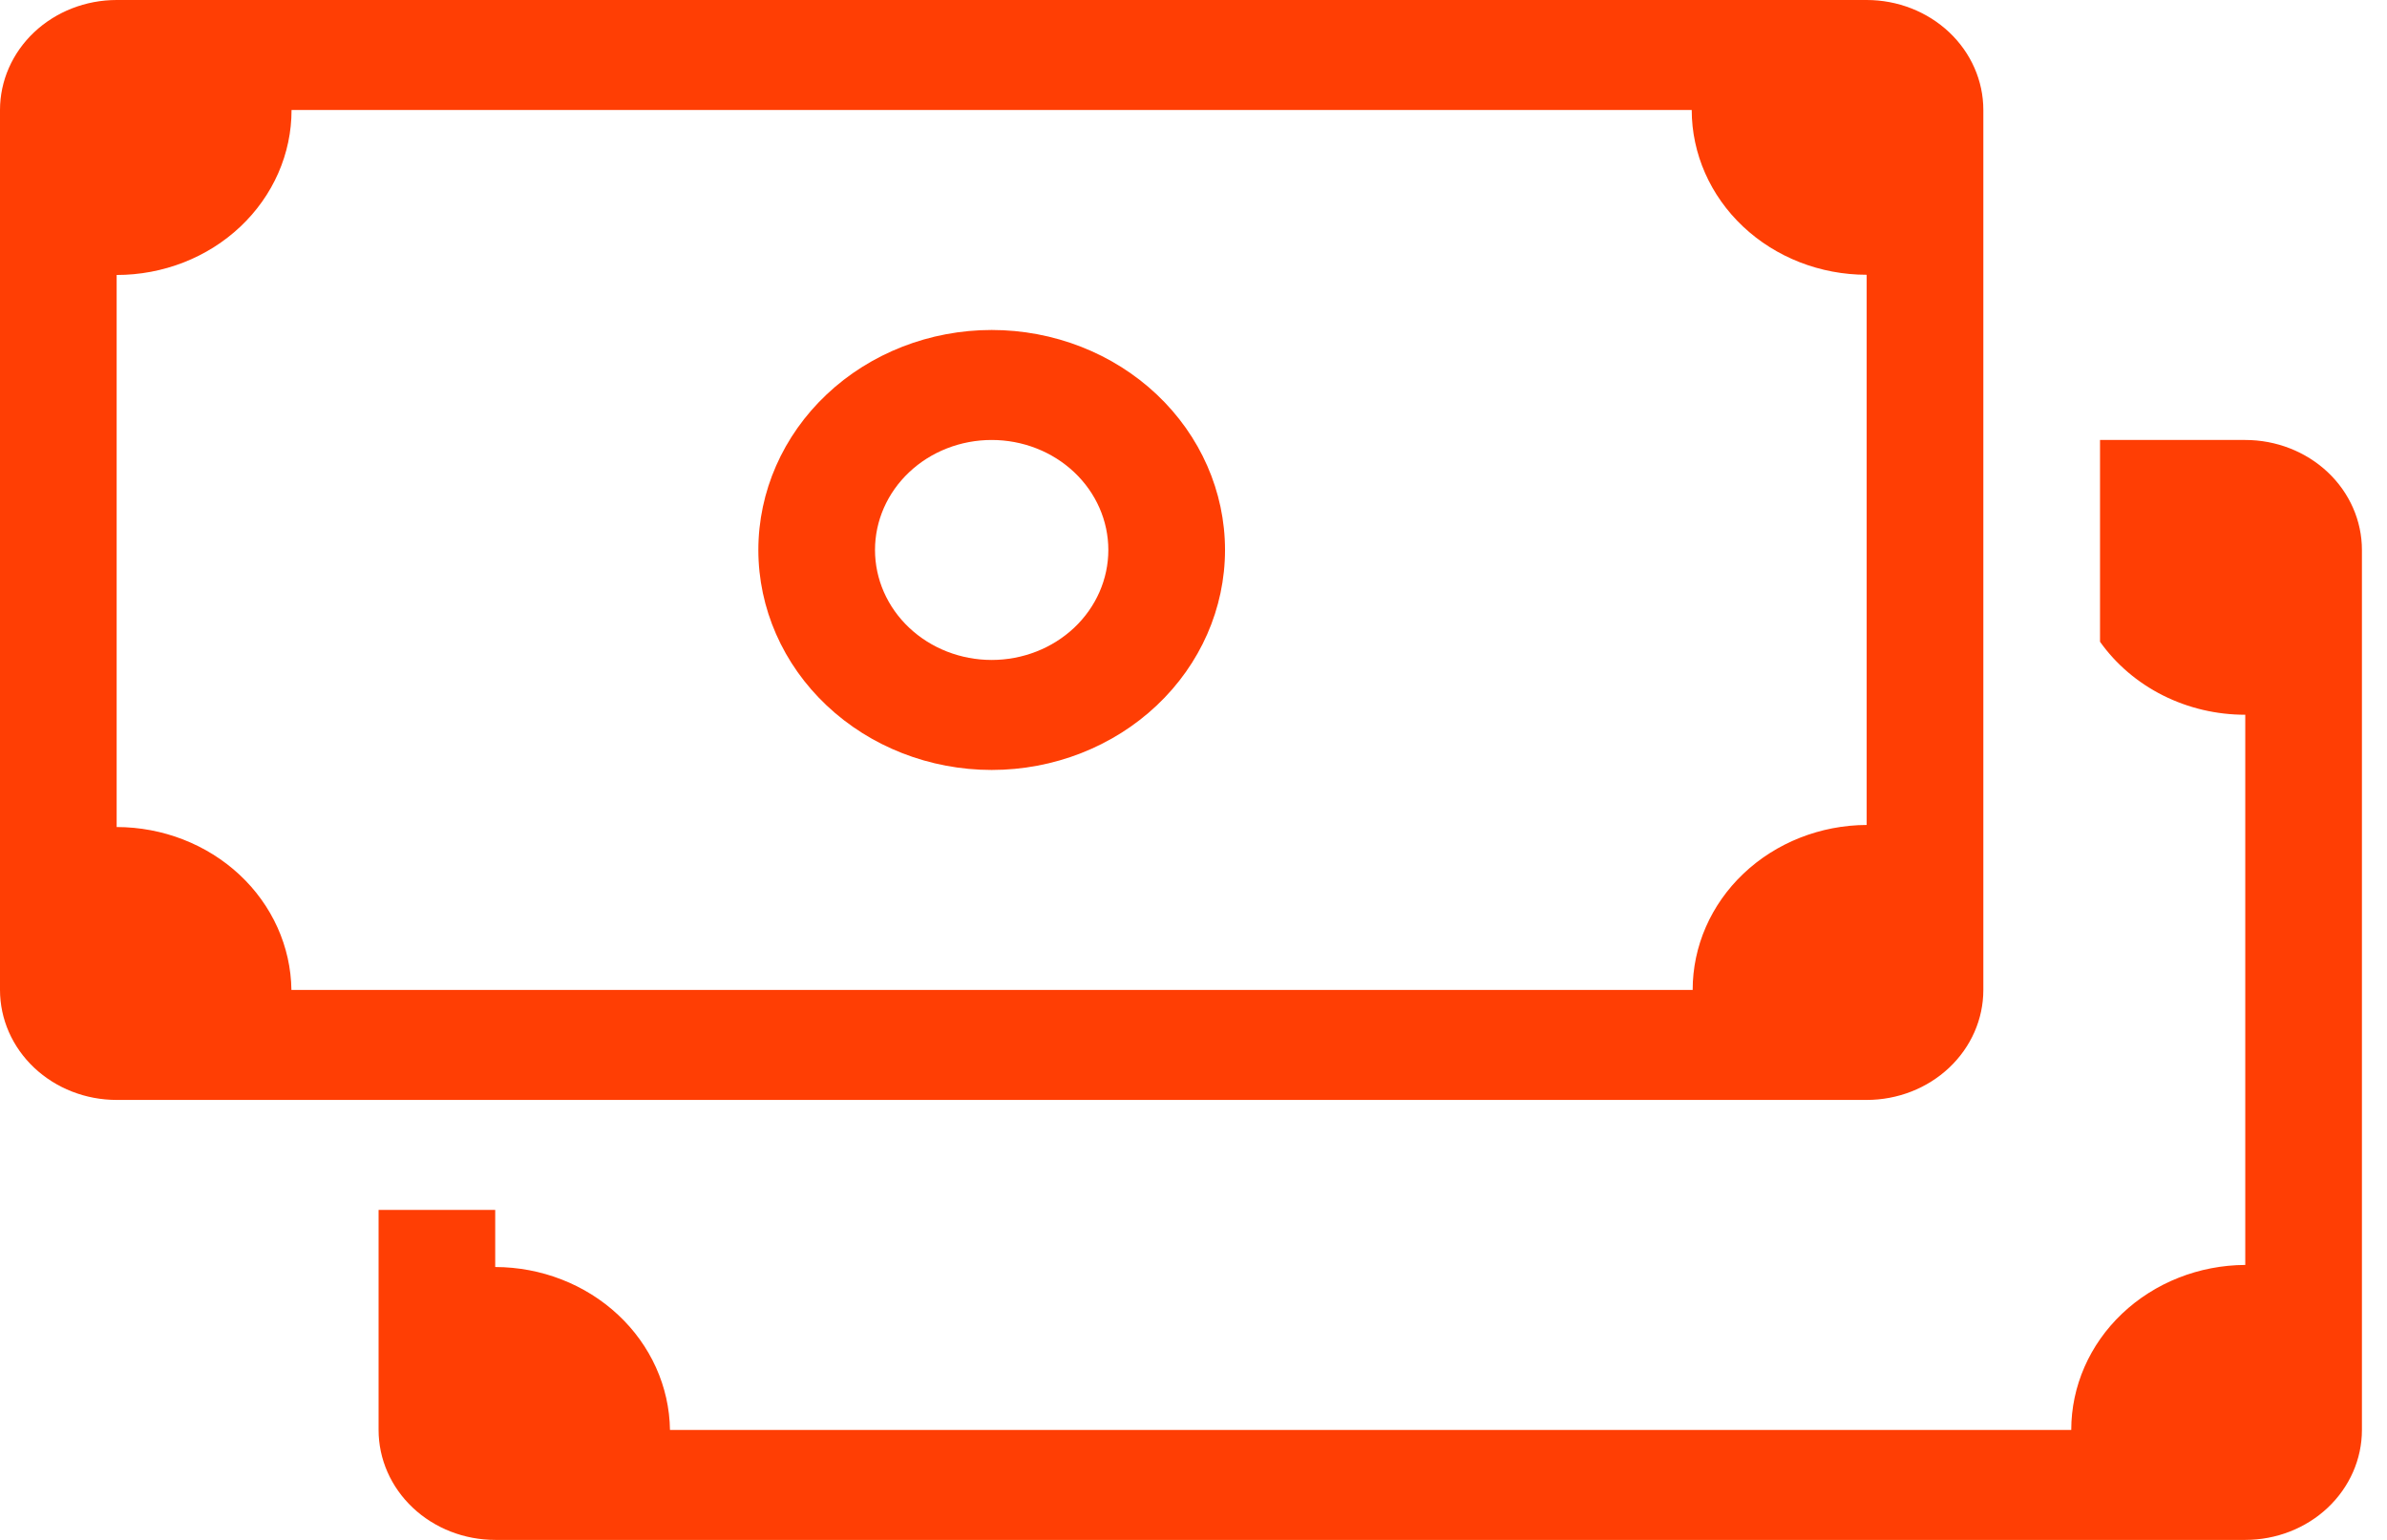
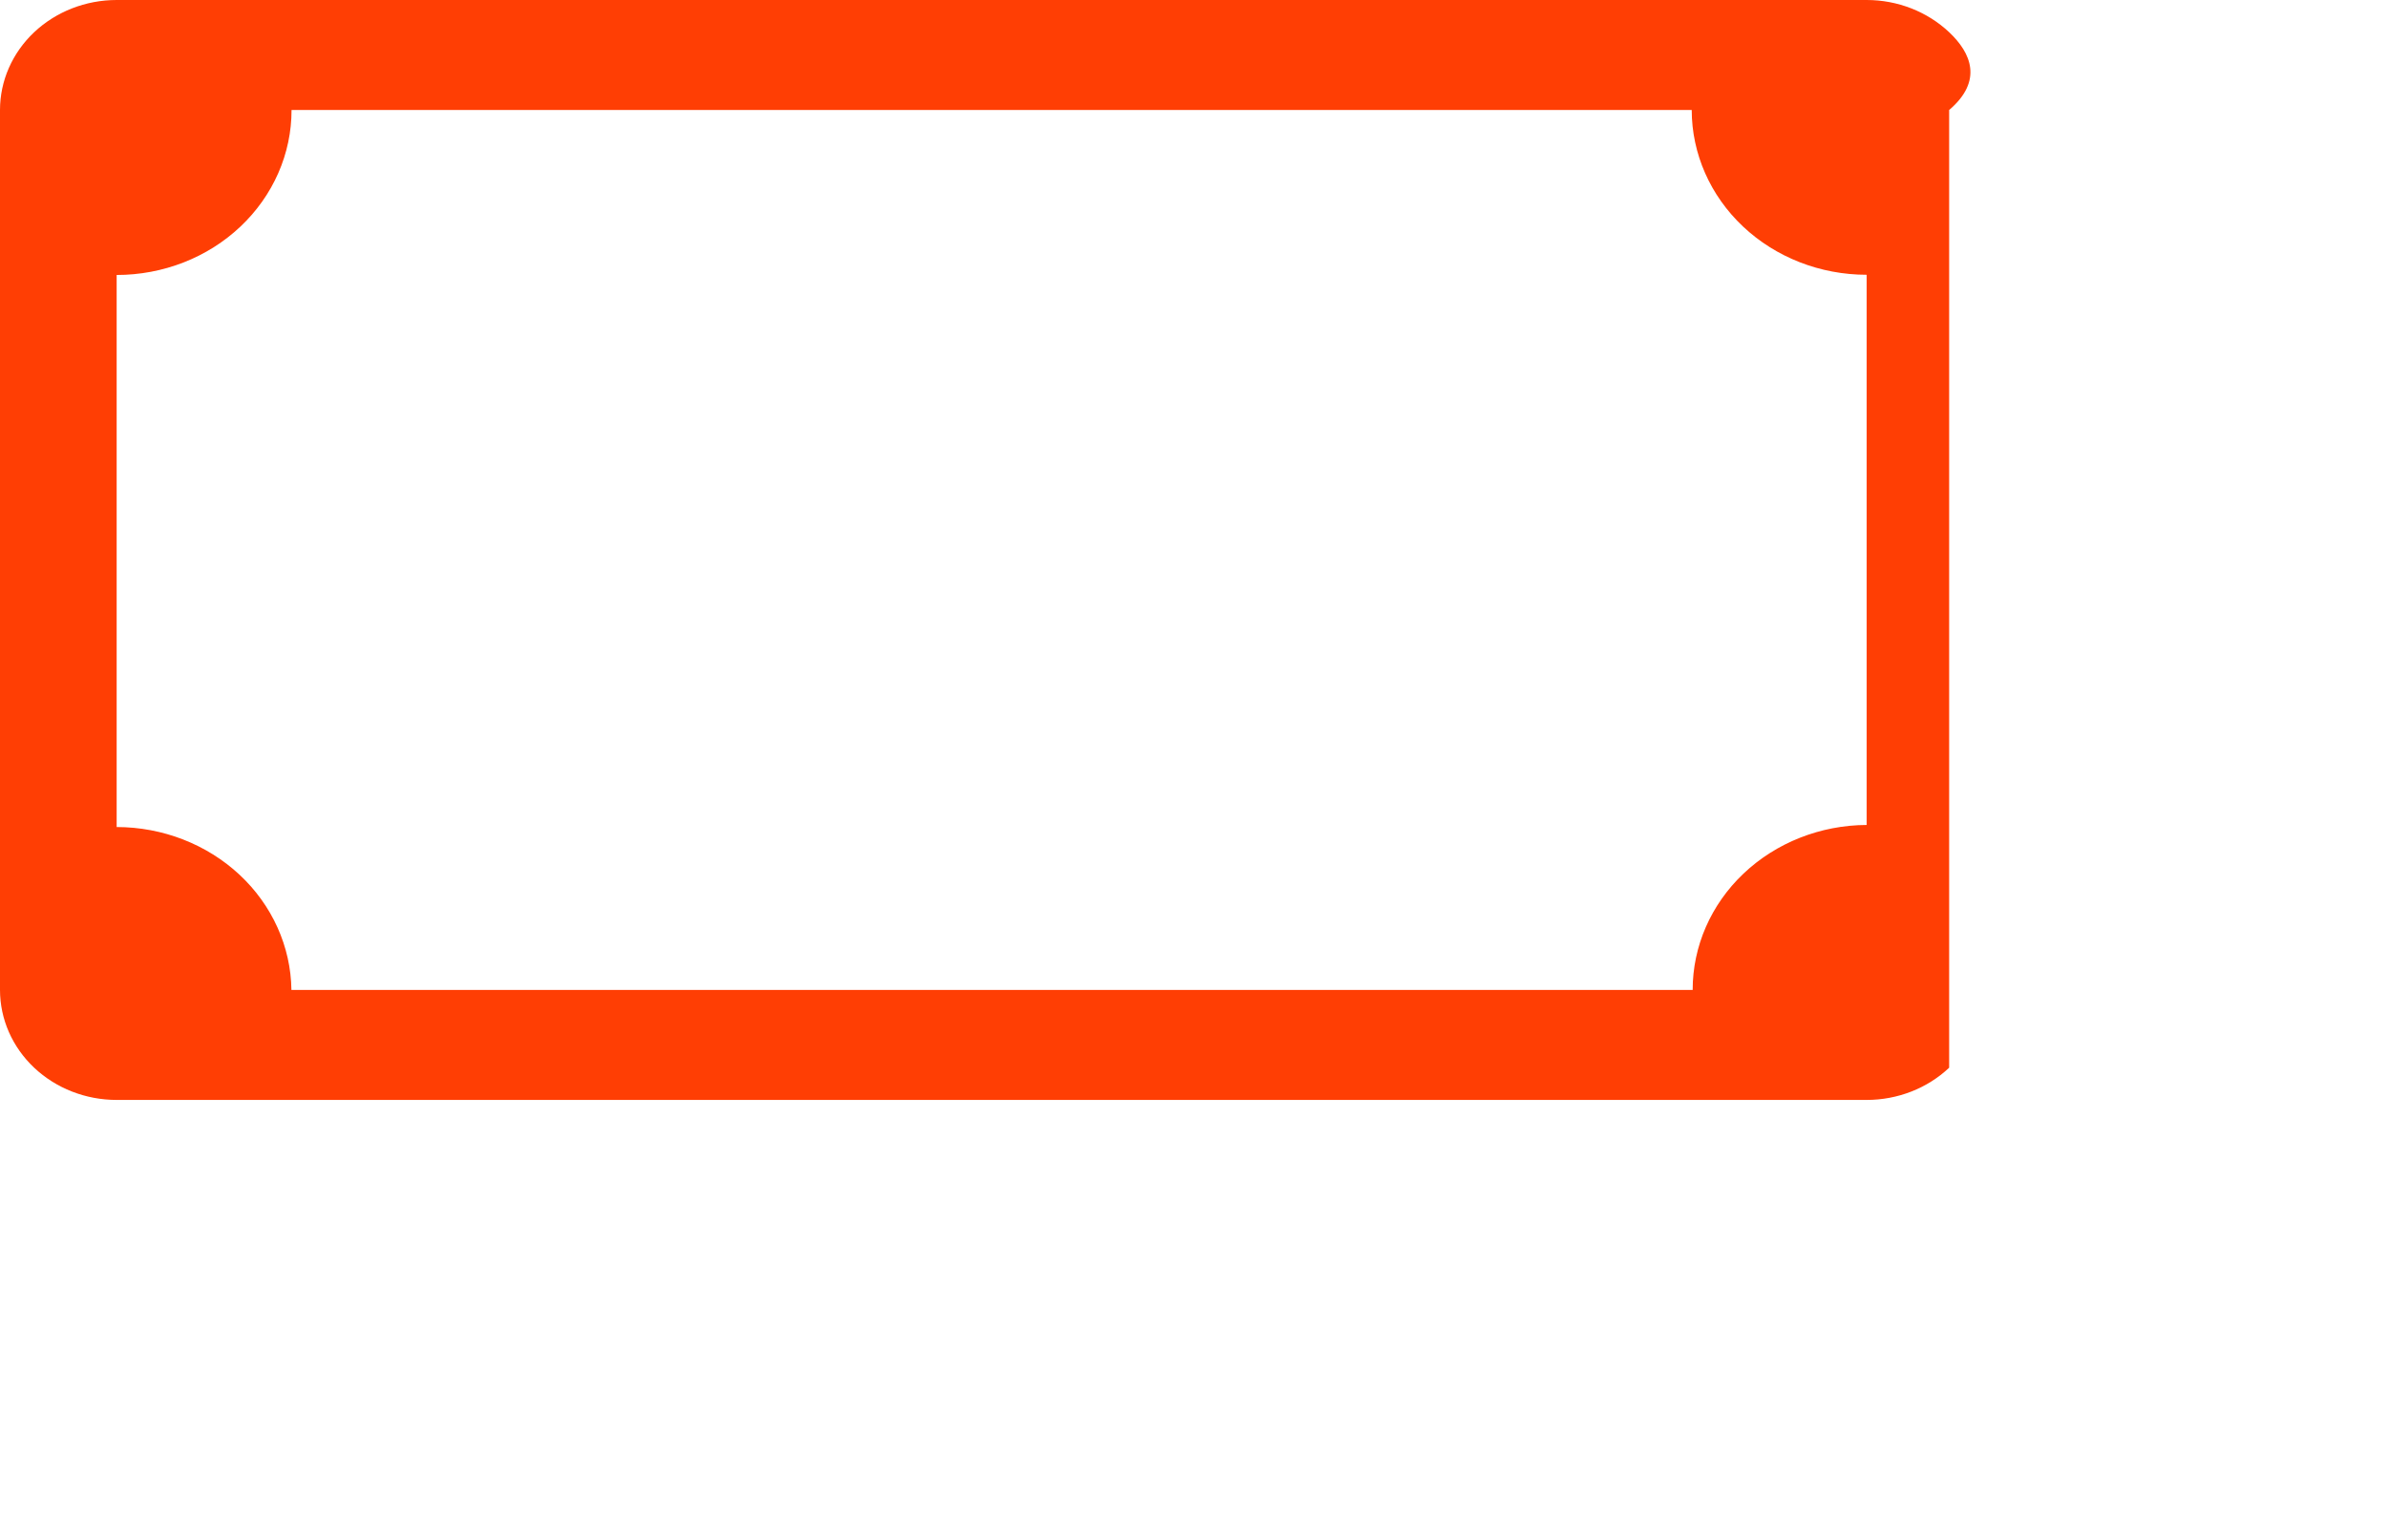
<svg xmlns="http://www.w3.org/2000/svg" width="93" height="60" viewBox="0 0 93 60" fill="none">
-   <path fill-rule="evenodd" clip-rule="evenodd" d="M14.75 47.143V55.715C14.75 56.851 15.229 57.941 16.082 58.745C16.934 59.549 18.09 60 19.296 60H87.478C88.683 60 89.839 59.549 90.692 58.745C91.544 57.941 92.023 56.851 92.023 55.715V21.429C92.023 20.292 91.544 19.202 90.692 18.398C89.839 17.595 88.683 17.143 87.478 17.143H81.819V25.005C82.441 25.881 83.283 26.599 84.27 27.095C85.258 27.591 86.359 27.85 87.478 27.849V49.286C85.676 49.295 83.952 49.977 82.681 51.182C81.411 52.386 80.698 54.016 80.698 55.715H26.103C26.079 54.026 25.351 52.413 24.077 51.226C22.803 50.038 21.085 49.371 19.294 49.367V47.143H14.748H14.75Z" fill="#FF3E04" />
-   <path fill-rule="evenodd" clip-rule="evenodd" d="M38.637 25.714C39.842 25.714 40.998 25.262 41.851 24.459C42.703 23.655 43.182 22.565 43.182 21.428C43.182 20.292 42.703 19.202 41.851 18.398C40.998 17.594 39.842 17.143 38.637 17.143C37.431 17.143 36.275 17.594 35.423 18.398C34.57 19.202 34.091 20.292 34.091 21.428C34.091 22.565 34.57 23.655 35.423 24.459C36.275 25.262 37.431 25.714 38.637 25.714ZM38.637 30C41.048 30 43.36 29.097 45.065 27.489C46.77 25.882 47.728 23.702 47.728 21.428C47.728 19.155 46.77 16.975 45.065 15.367C43.36 13.76 41.048 12.857 38.637 12.857C36.226 12.857 33.913 13.76 32.209 15.367C30.504 16.975 29.546 19.155 29.546 21.428C29.546 23.702 30.504 25.882 32.209 27.489C33.913 29.097 36.226 30 38.637 30Z" fill="#FF3E04" />
-   <path fill-rule="evenodd" clip-rule="evenodd" d="M4.545 0C3.34 0 2.184 0.452 1.331 1.255C0.479 2.059 0 3.149 0 4.286V38.571C0 39.708 0.479 40.798 1.331 41.602C2.184 42.406 3.34 42.857 4.545 42.857H72.727C73.933 42.857 75.089 42.406 75.941 41.602C76.794 40.798 77.273 39.708 77.273 38.571V4.286C77.273 3.149 76.794 2.059 75.941 1.255C75.089 0.452 73.933 0 72.727 0H4.545ZM11.359 4.286H65.911C65.913 5.989 66.632 7.622 67.91 8.826C69.188 10.03 70.921 10.706 72.727 10.706V32.143C70.925 32.151 69.2 32.833 67.93 34.037C66.659 35.242 65.947 36.872 65.948 38.571H11.354C11.332 36.882 10.605 35.269 9.331 34.081C8.056 32.894 6.337 32.226 4.545 32.224V10.714C5.441 10.714 6.327 10.548 7.154 10.225C7.981 9.902 8.732 9.428 9.365 8.831C9.998 8.234 10.5 7.525 10.842 6.745C11.184 5.966 11.36 5.13 11.359 4.286Z" fill="#FF3E04" />
+   <path fill-rule="evenodd" clip-rule="evenodd" d="M4.545 0C3.34 0 2.184 0.452 1.331 1.255C0.479 2.059 0 3.149 0 4.286V38.571C0 39.708 0.479 40.798 1.331 41.602C2.184 42.406 3.34 42.857 4.545 42.857H72.727C73.933 42.857 75.089 42.406 75.941 41.602V4.286C77.273 3.149 76.794 2.059 75.941 1.255C75.089 0.452 73.933 0 72.727 0H4.545ZM11.359 4.286H65.911C65.913 5.989 66.632 7.622 67.91 8.826C69.188 10.03 70.921 10.706 72.727 10.706V32.143C70.925 32.151 69.2 32.833 67.93 34.037C66.659 35.242 65.947 36.872 65.948 38.571H11.354C11.332 36.882 10.605 35.269 9.331 34.081C8.056 32.894 6.337 32.226 4.545 32.224V10.714C5.441 10.714 6.327 10.548 7.154 10.225C7.981 9.902 8.732 9.428 9.365 8.831C9.998 8.234 10.5 7.525 10.842 6.745C11.184 5.966 11.36 5.13 11.359 4.286Z" fill="#FF3E04" />
</svg>